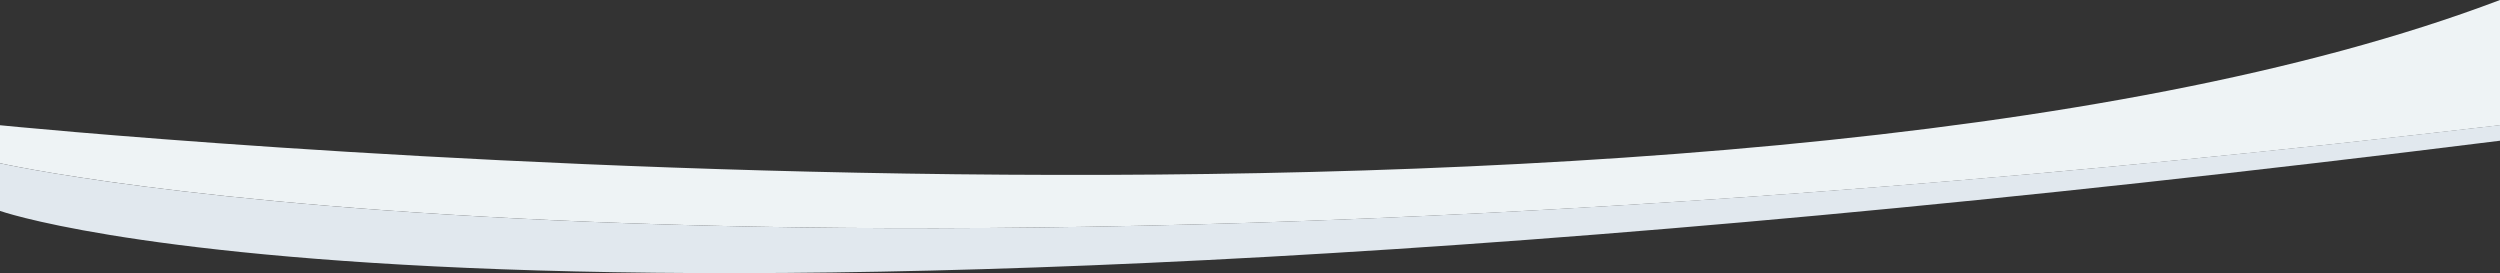
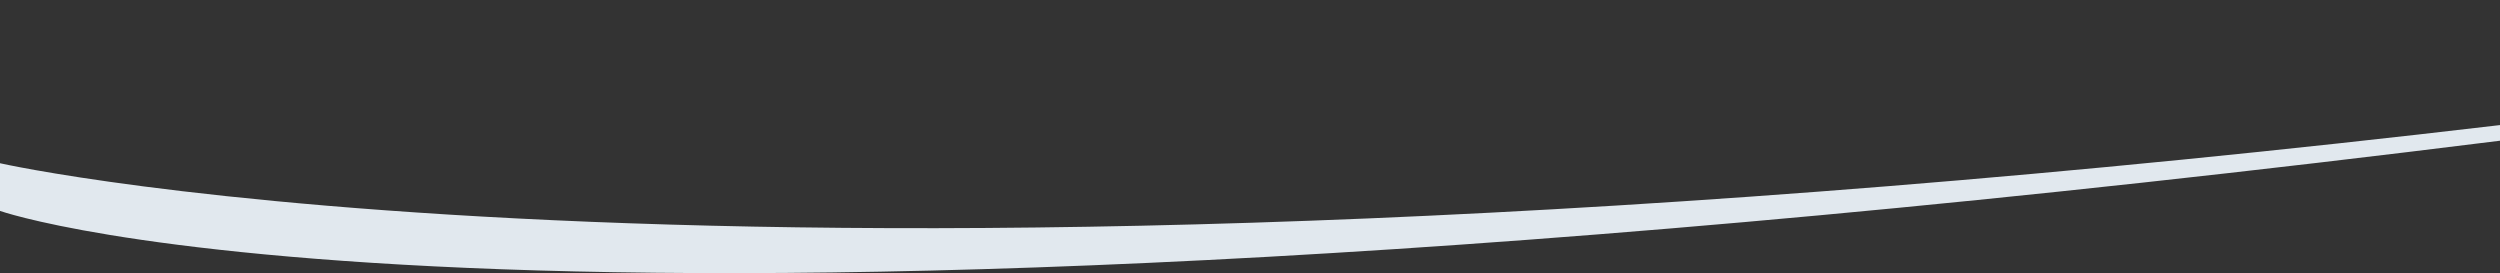
<svg xmlns="http://www.w3.org/2000/svg" version="1.1" id="Layer_1" x="0px" y="0px" viewBox="0 0 1599 174.7" style="enable-background:new 0 0 1599 174.7;" xml:space="preserve">
  <rect x="0" y="0" width="1599" height="174.7" fill="#333333" stroke="none" />
  <style type="text/css">
	.st0{fill:#EEF3F5;}
	.st1{fill:#E1E8EE;}
</style>
  <g>
-     <path class="st0" d="M0,80.1v24.3c0,0,475,108.1,1599-24.3V0C1097,190.4,0,80.1,0,80.1z" />
-   </g>
+     </g>
  <path class="st1" d="M1599,90v-10C475,212.5,0,104.4,0,104.4v30.5C0,134.9,323,249.4,1599,90z" />
</svg>